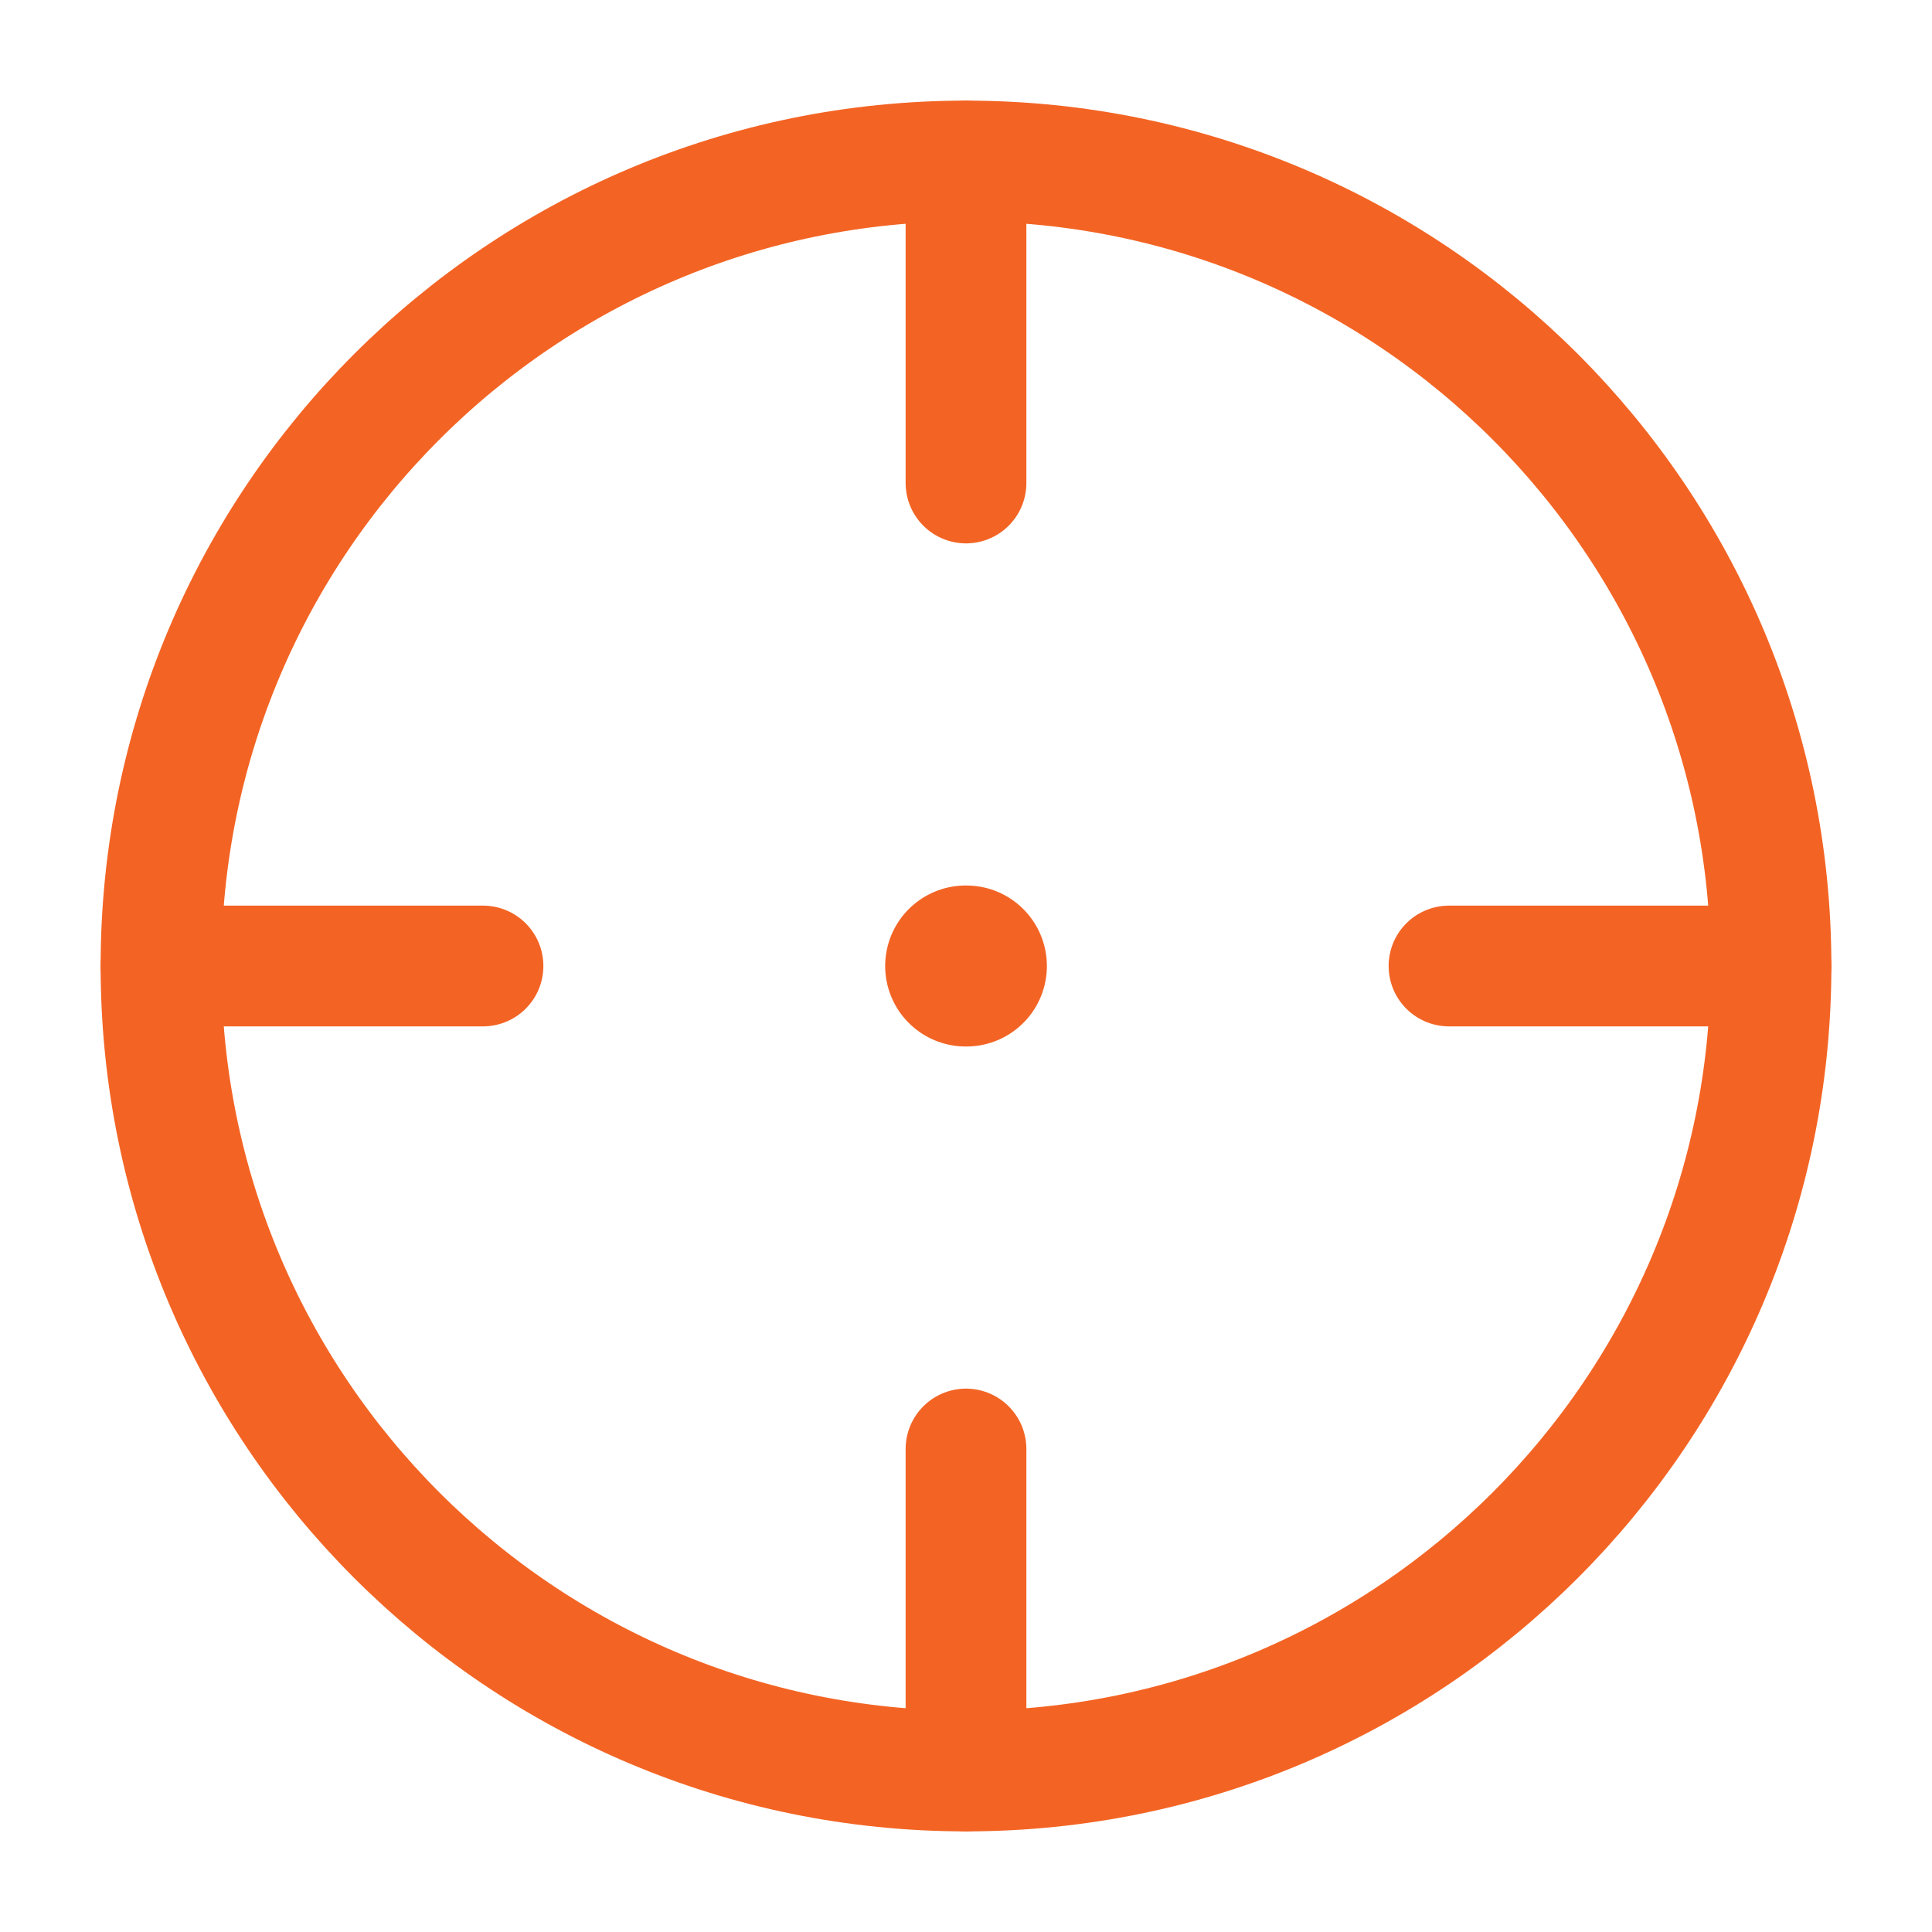
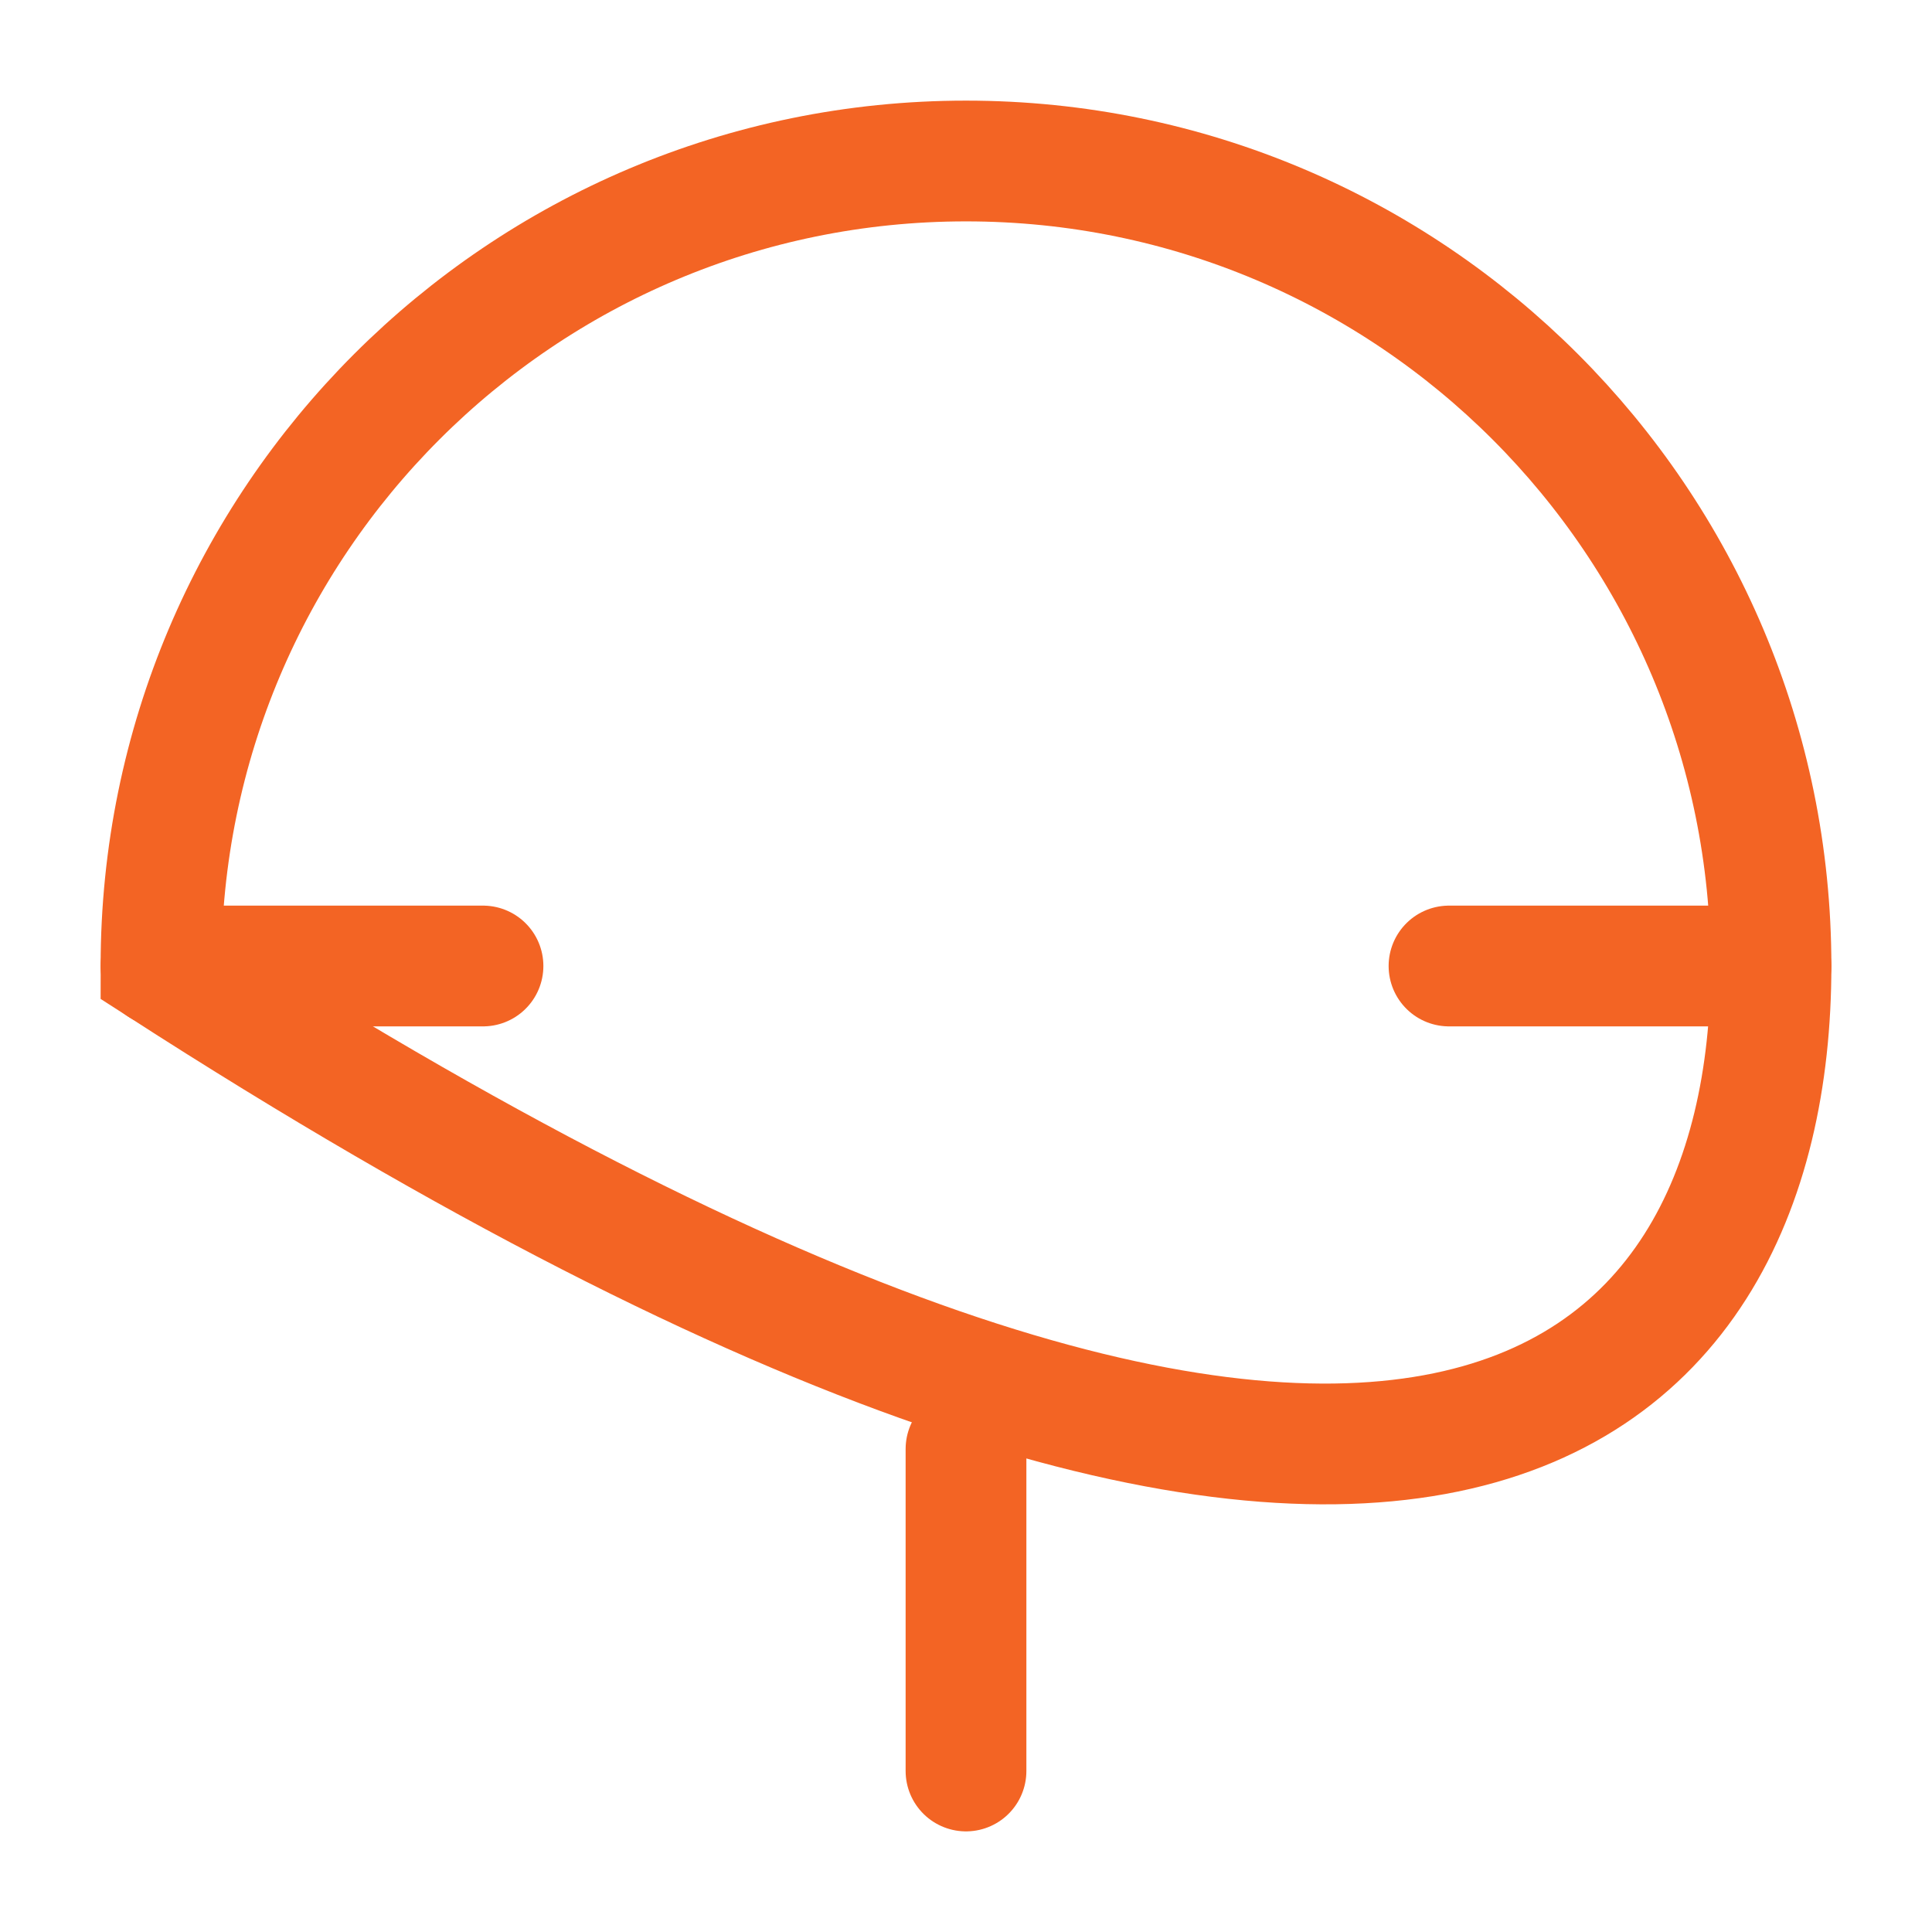
<svg xmlns="http://www.w3.org/2000/svg" width="168" height="168" viewBox="0 0 168 168" fill="none">
-   <path d="M154 84C154 45.34 122.66 14 84 14C45.34 14 14 45.34 14 84C14 122.66 45.34 154 84 154C122.66 154 154 122.66 154 84Z" stroke="#F36424" stroke-width="10.5" />
-   <path d="M83.971 84H84.034" stroke="#F36424" stroke-width="14" stroke-linecap="round" stroke-linejoin="round" />
-   <path d="M84 14V42" stroke="#F36424" stroke-width="10.5" stroke-linecap="round" />
+   <path d="M154 84C154 45.34 122.66 14 84 14C45.34 14 14 45.34 14 84C122.66 154 154 122.66 154 84Z" stroke="#F36424" stroke-width="10.5" />
  <path d="M154 84H126" stroke="#F36424" stroke-width="10.5" stroke-linecap="round" />
  <path d="M84 126V154" stroke="#F36424" stroke-width="10.5" stroke-linecap="round" />
  <path d="M42 84H14" stroke="#F36424" stroke-width="10.5" stroke-linecap="round" />
</svg>